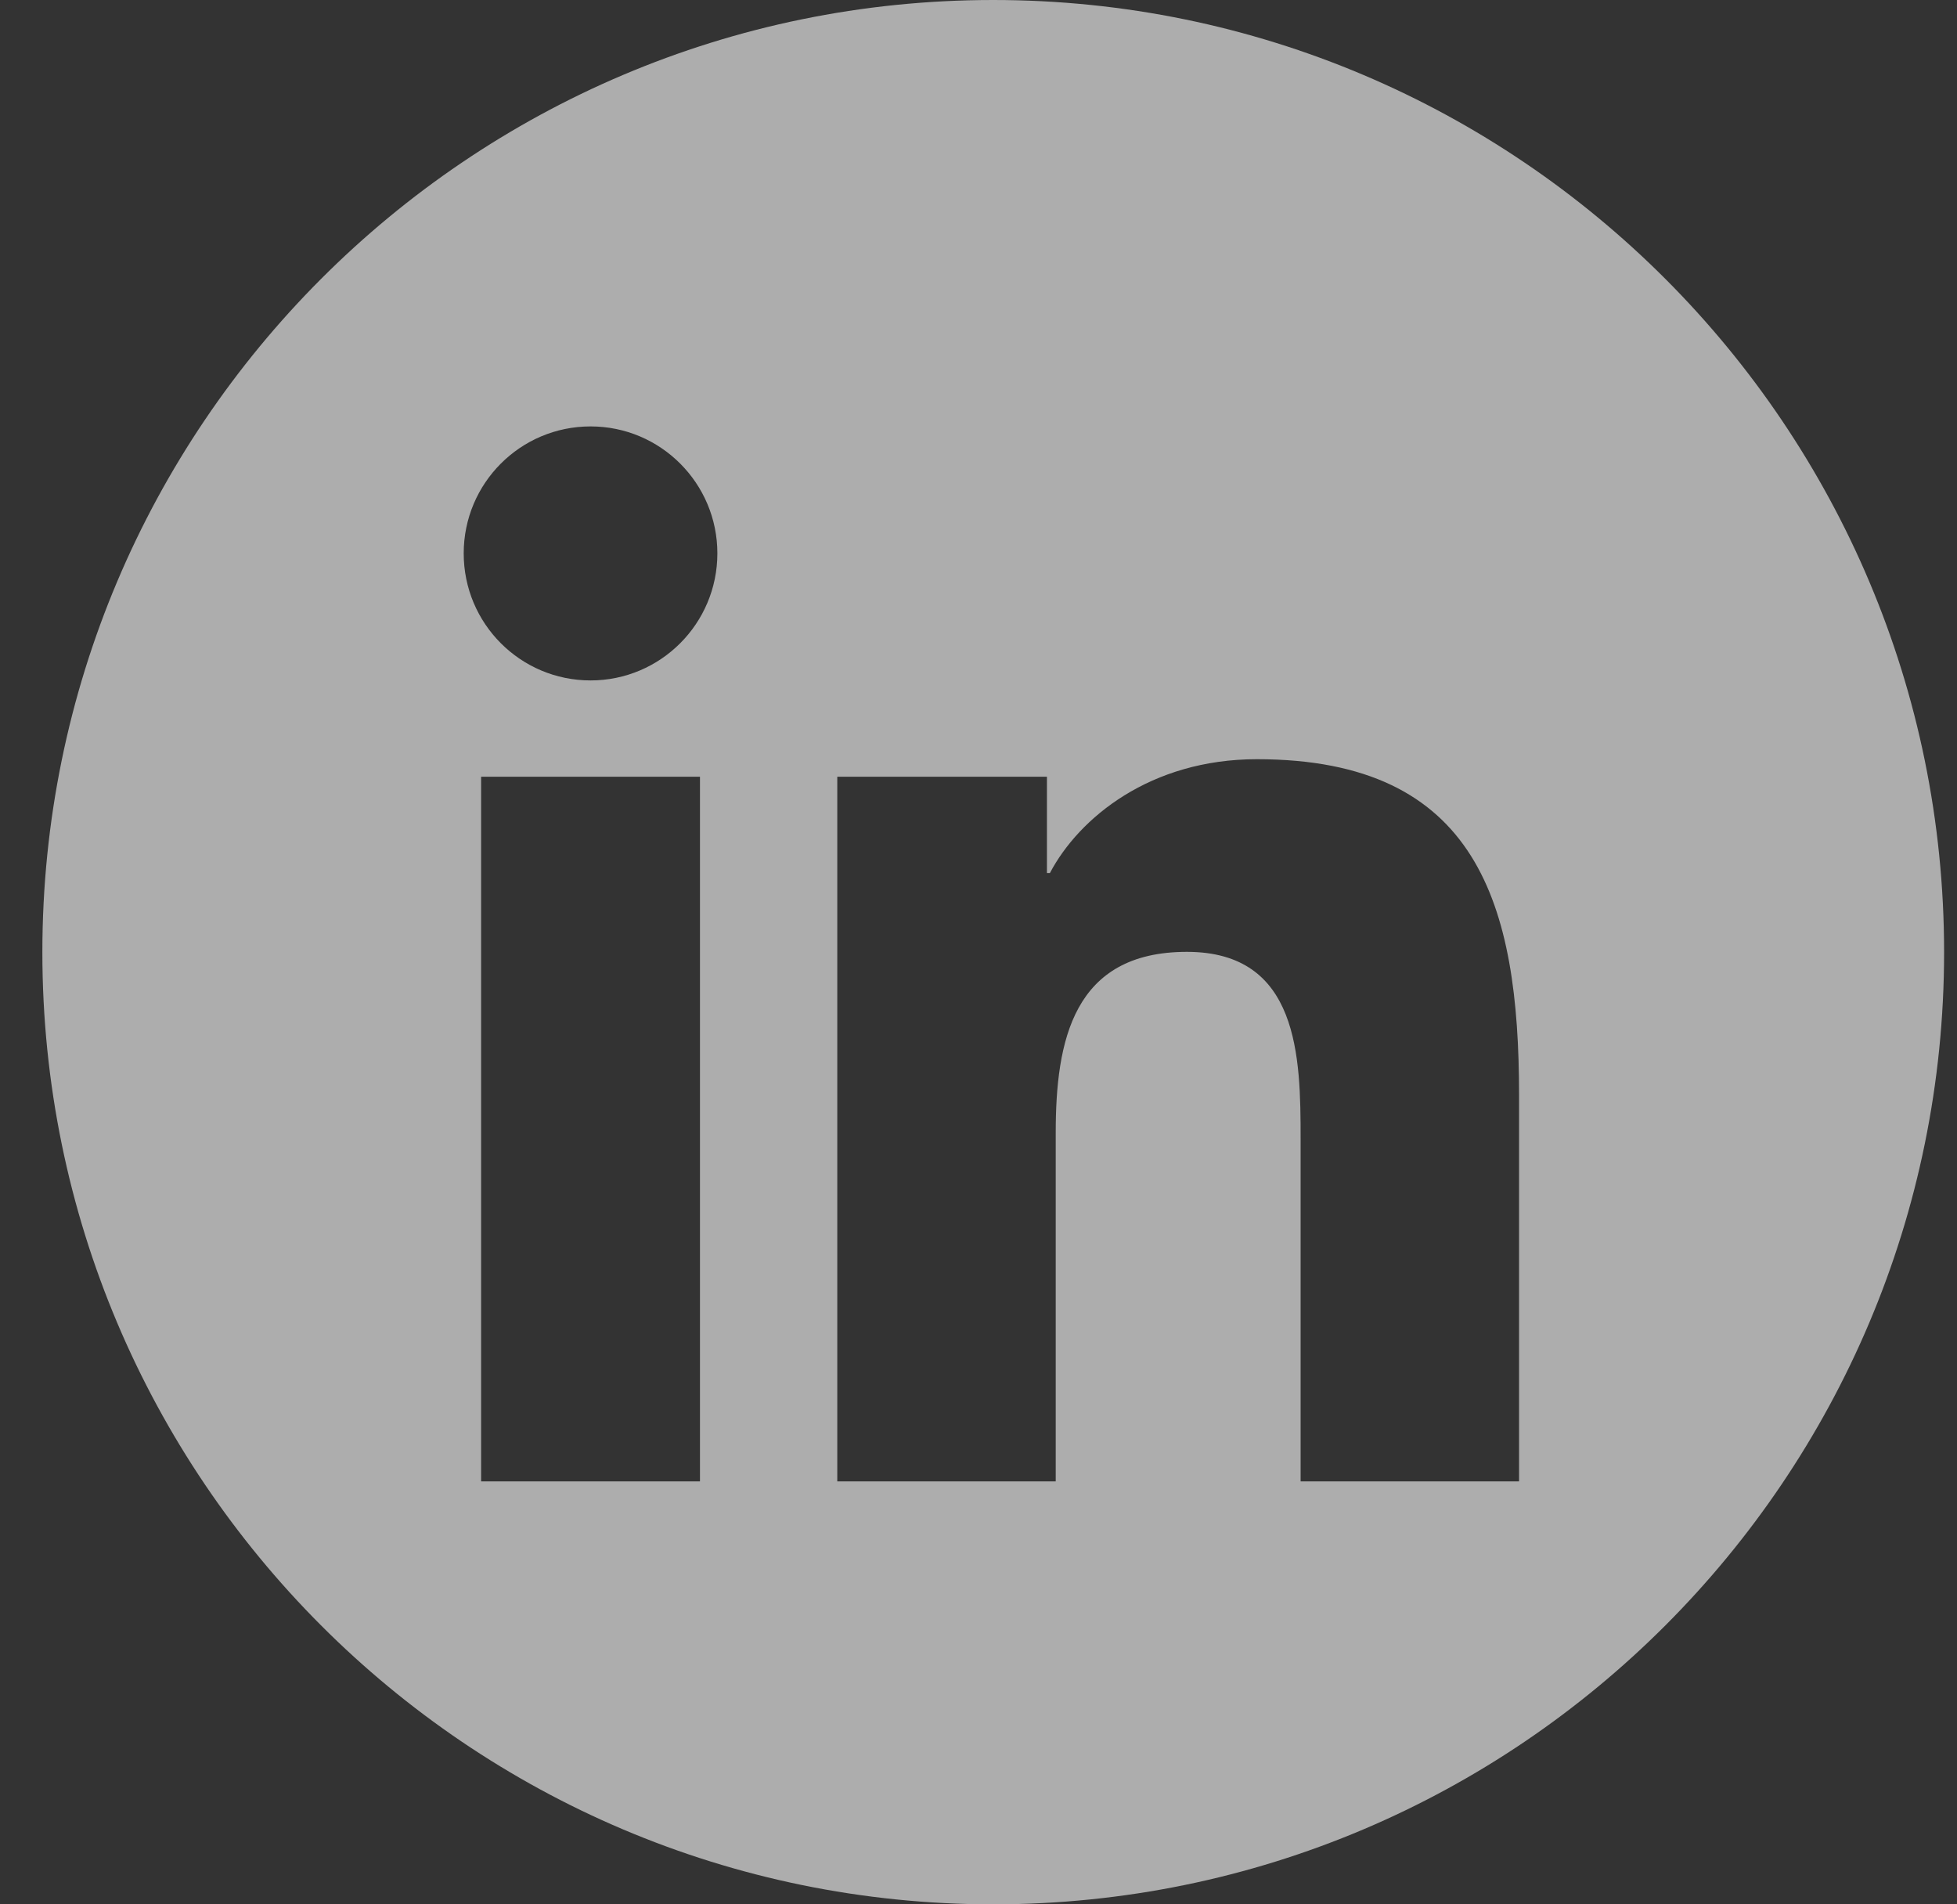
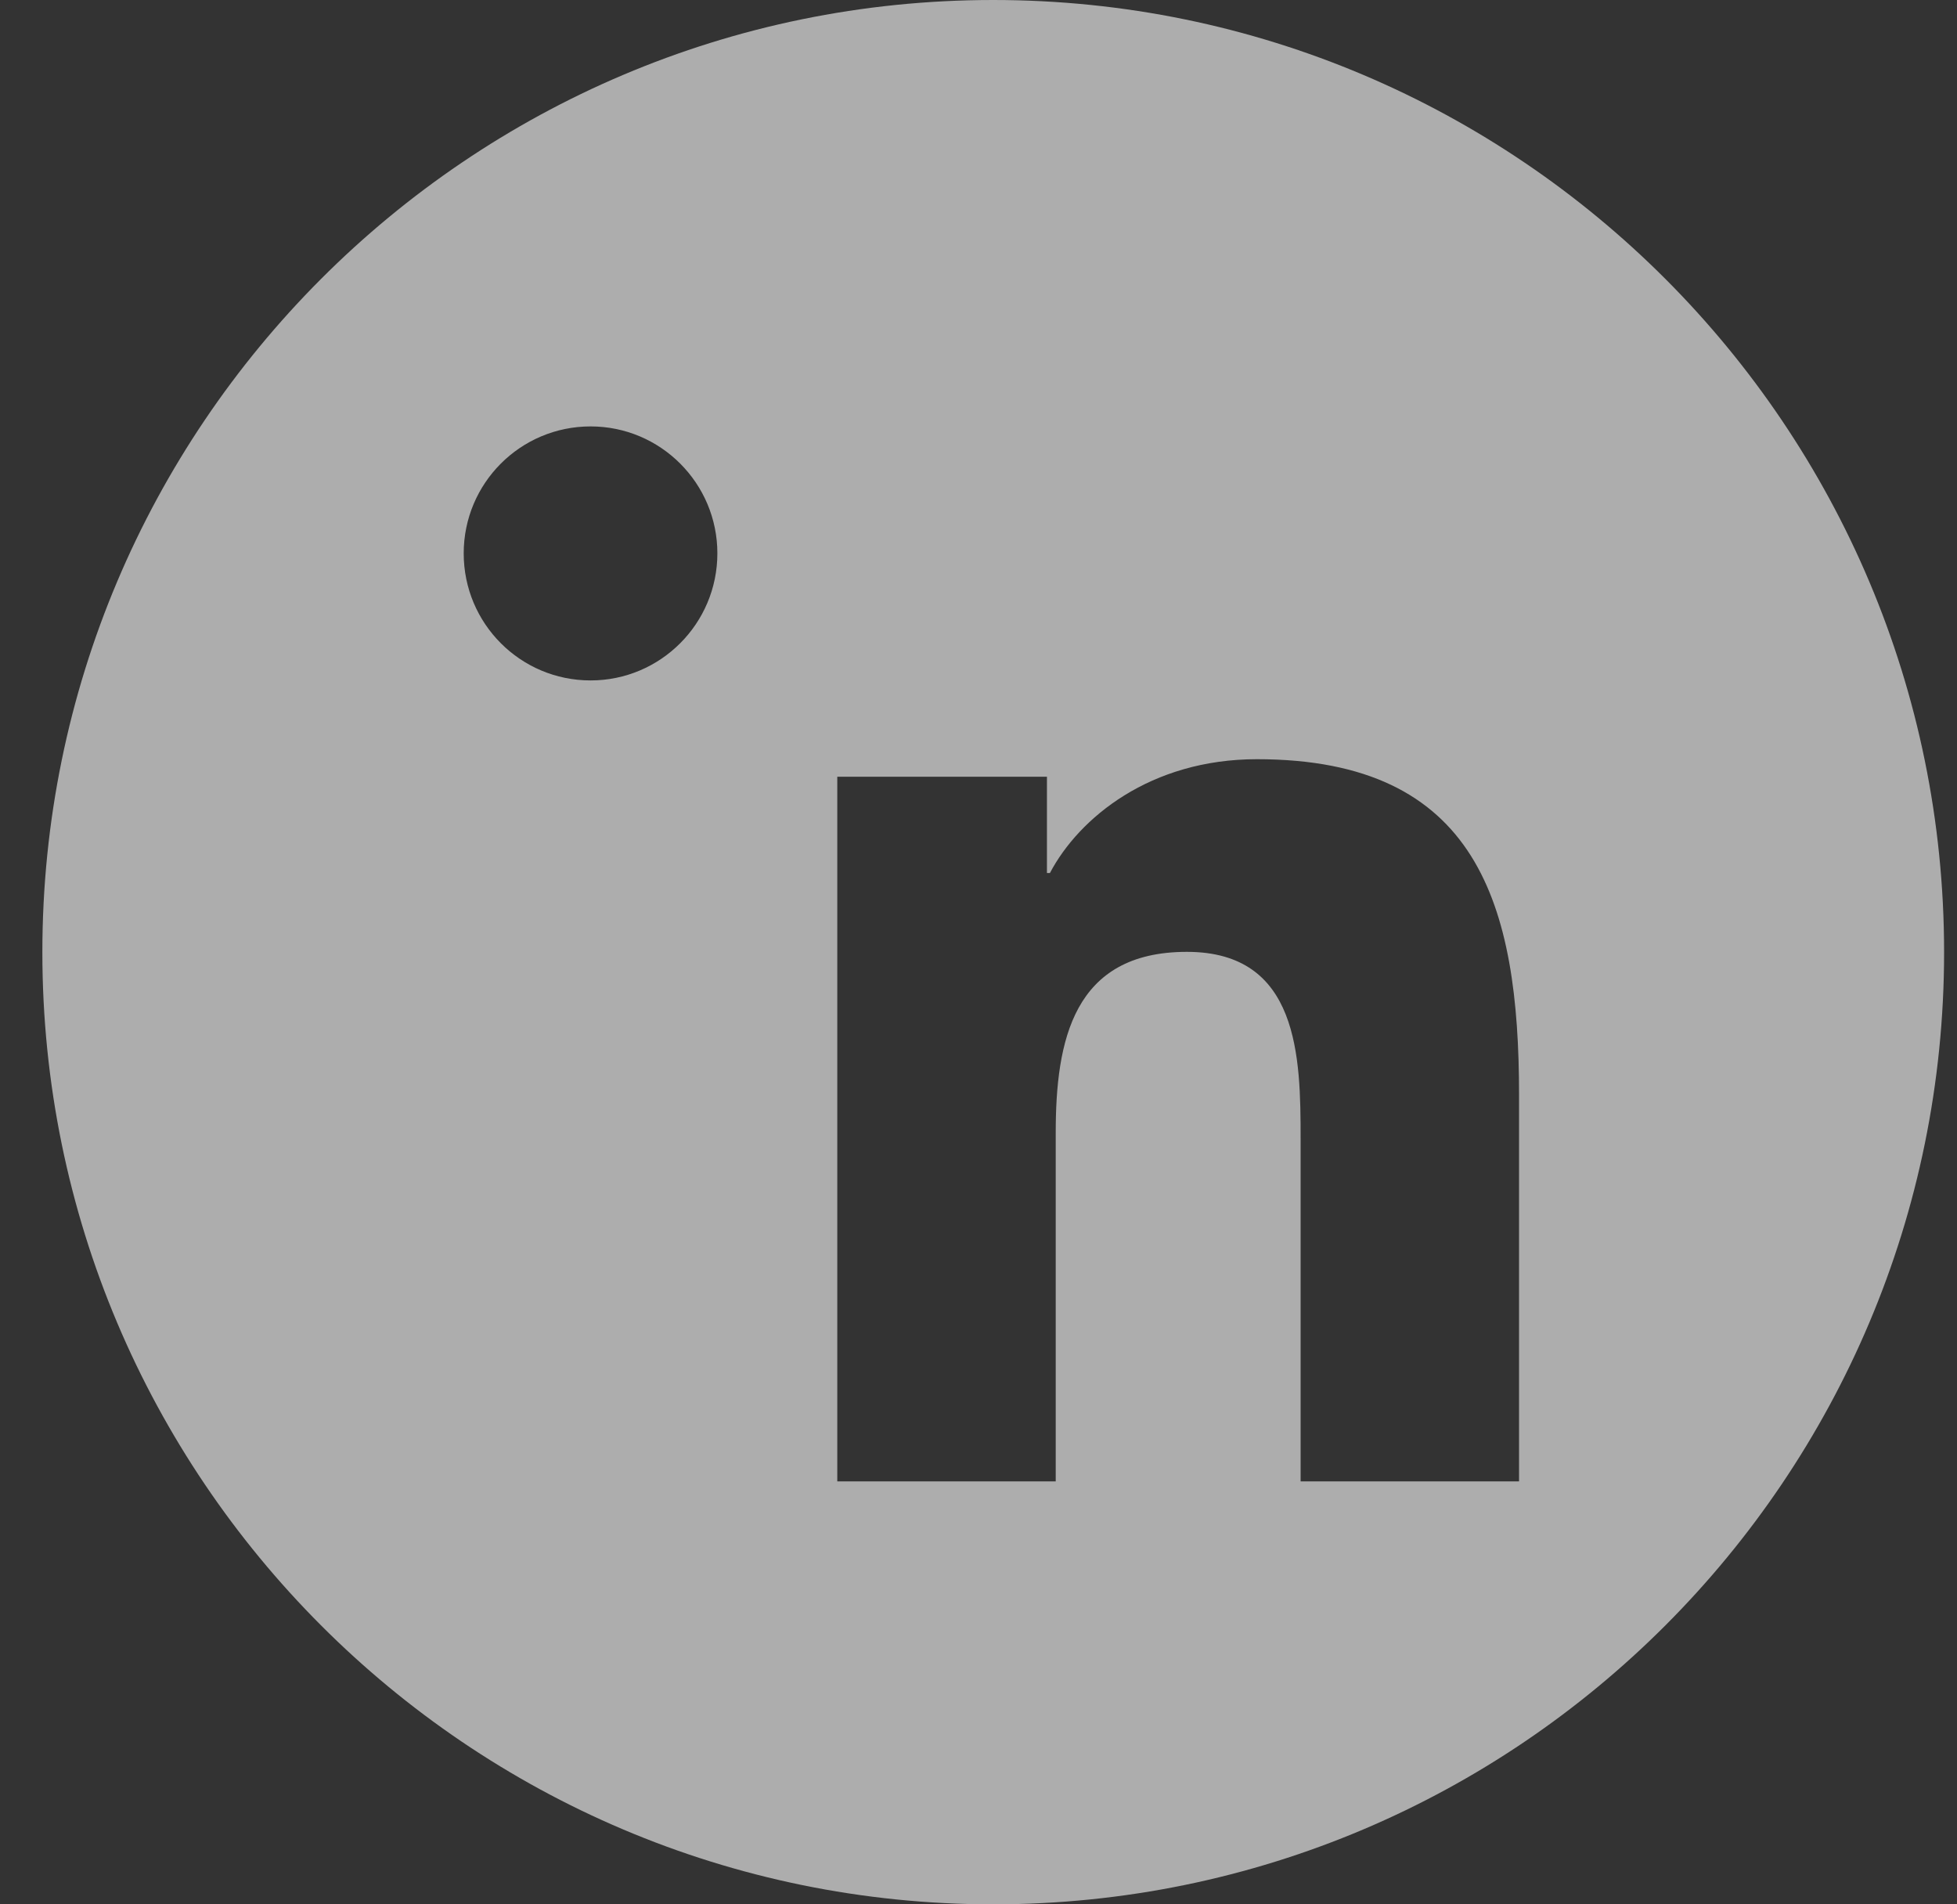
<svg xmlns="http://www.w3.org/2000/svg" width="37" height="36" viewBox="0 0 37 36" fill="none">
  <rect x="0" y="0" width="37" height="36" fill="#333333" stroke="none" />
-   <path fill-rule="evenodd" clip-rule="evenodd" d="M0.801 18C0.801 8.071 8.85 0 18.778 0C28.707 0 36.756 8.071 36.756 18C36.756 27.929 28.707 36 18.778 36C8.85 36 0.801 27.929 0.801 18ZM11.166 8.061C12.49 8.061 13.563 9.137 13.563 10.461C13.563 11.787 12.49 12.863 11.166 12.863C9.838 12.863 8.767 11.787 8.767 10.461C8.767 9.137 9.838 8.061 11.166 8.061ZM9.096 14.684H13.234V28.005H9.096V14.684ZM19.794 14.684H15.83V28.005H19.96V21.415C19.96 19.677 20.288 17.994 22.44 17.994C24.56 17.994 24.59 19.982 24.59 21.528V28.005H28.72V20.698C28.72 17.11 27.947 14.352 23.764 14.352C21.752 14.352 20.402 15.457 19.85 16.504H19.794V14.684Z" fill="white" fill-opacity="0.6" />
+   <path fill-rule="evenodd" clip-rule="evenodd" d="M0.801 18C0.801 8.071 8.85 0 18.778 0C28.707 0 36.756 8.071 36.756 18C36.756 27.929 28.707 36 18.778 36C8.85 36 0.801 27.929 0.801 18ZM11.166 8.061C12.49 8.061 13.563 9.137 13.563 10.461C13.563 11.787 12.49 12.863 11.166 12.863C9.838 12.863 8.767 11.787 8.767 10.461C8.767 9.137 9.838 8.061 11.166 8.061ZM9.096 14.684H13.234V28.005V14.684ZM19.794 14.684H15.83V28.005H19.96V21.415C19.96 19.677 20.288 17.994 22.44 17.994C24.56 17.994 24.59 19.982 24.59 21.528V28.005H28.72V20.698C28.72 17.11 27.947 14.352 23.764 14.352C21.752 14.352 20.402 15.457 19.85 16.504H19.794V14.684Z" fill="white" fill-opacity="0.6" />
</svg>